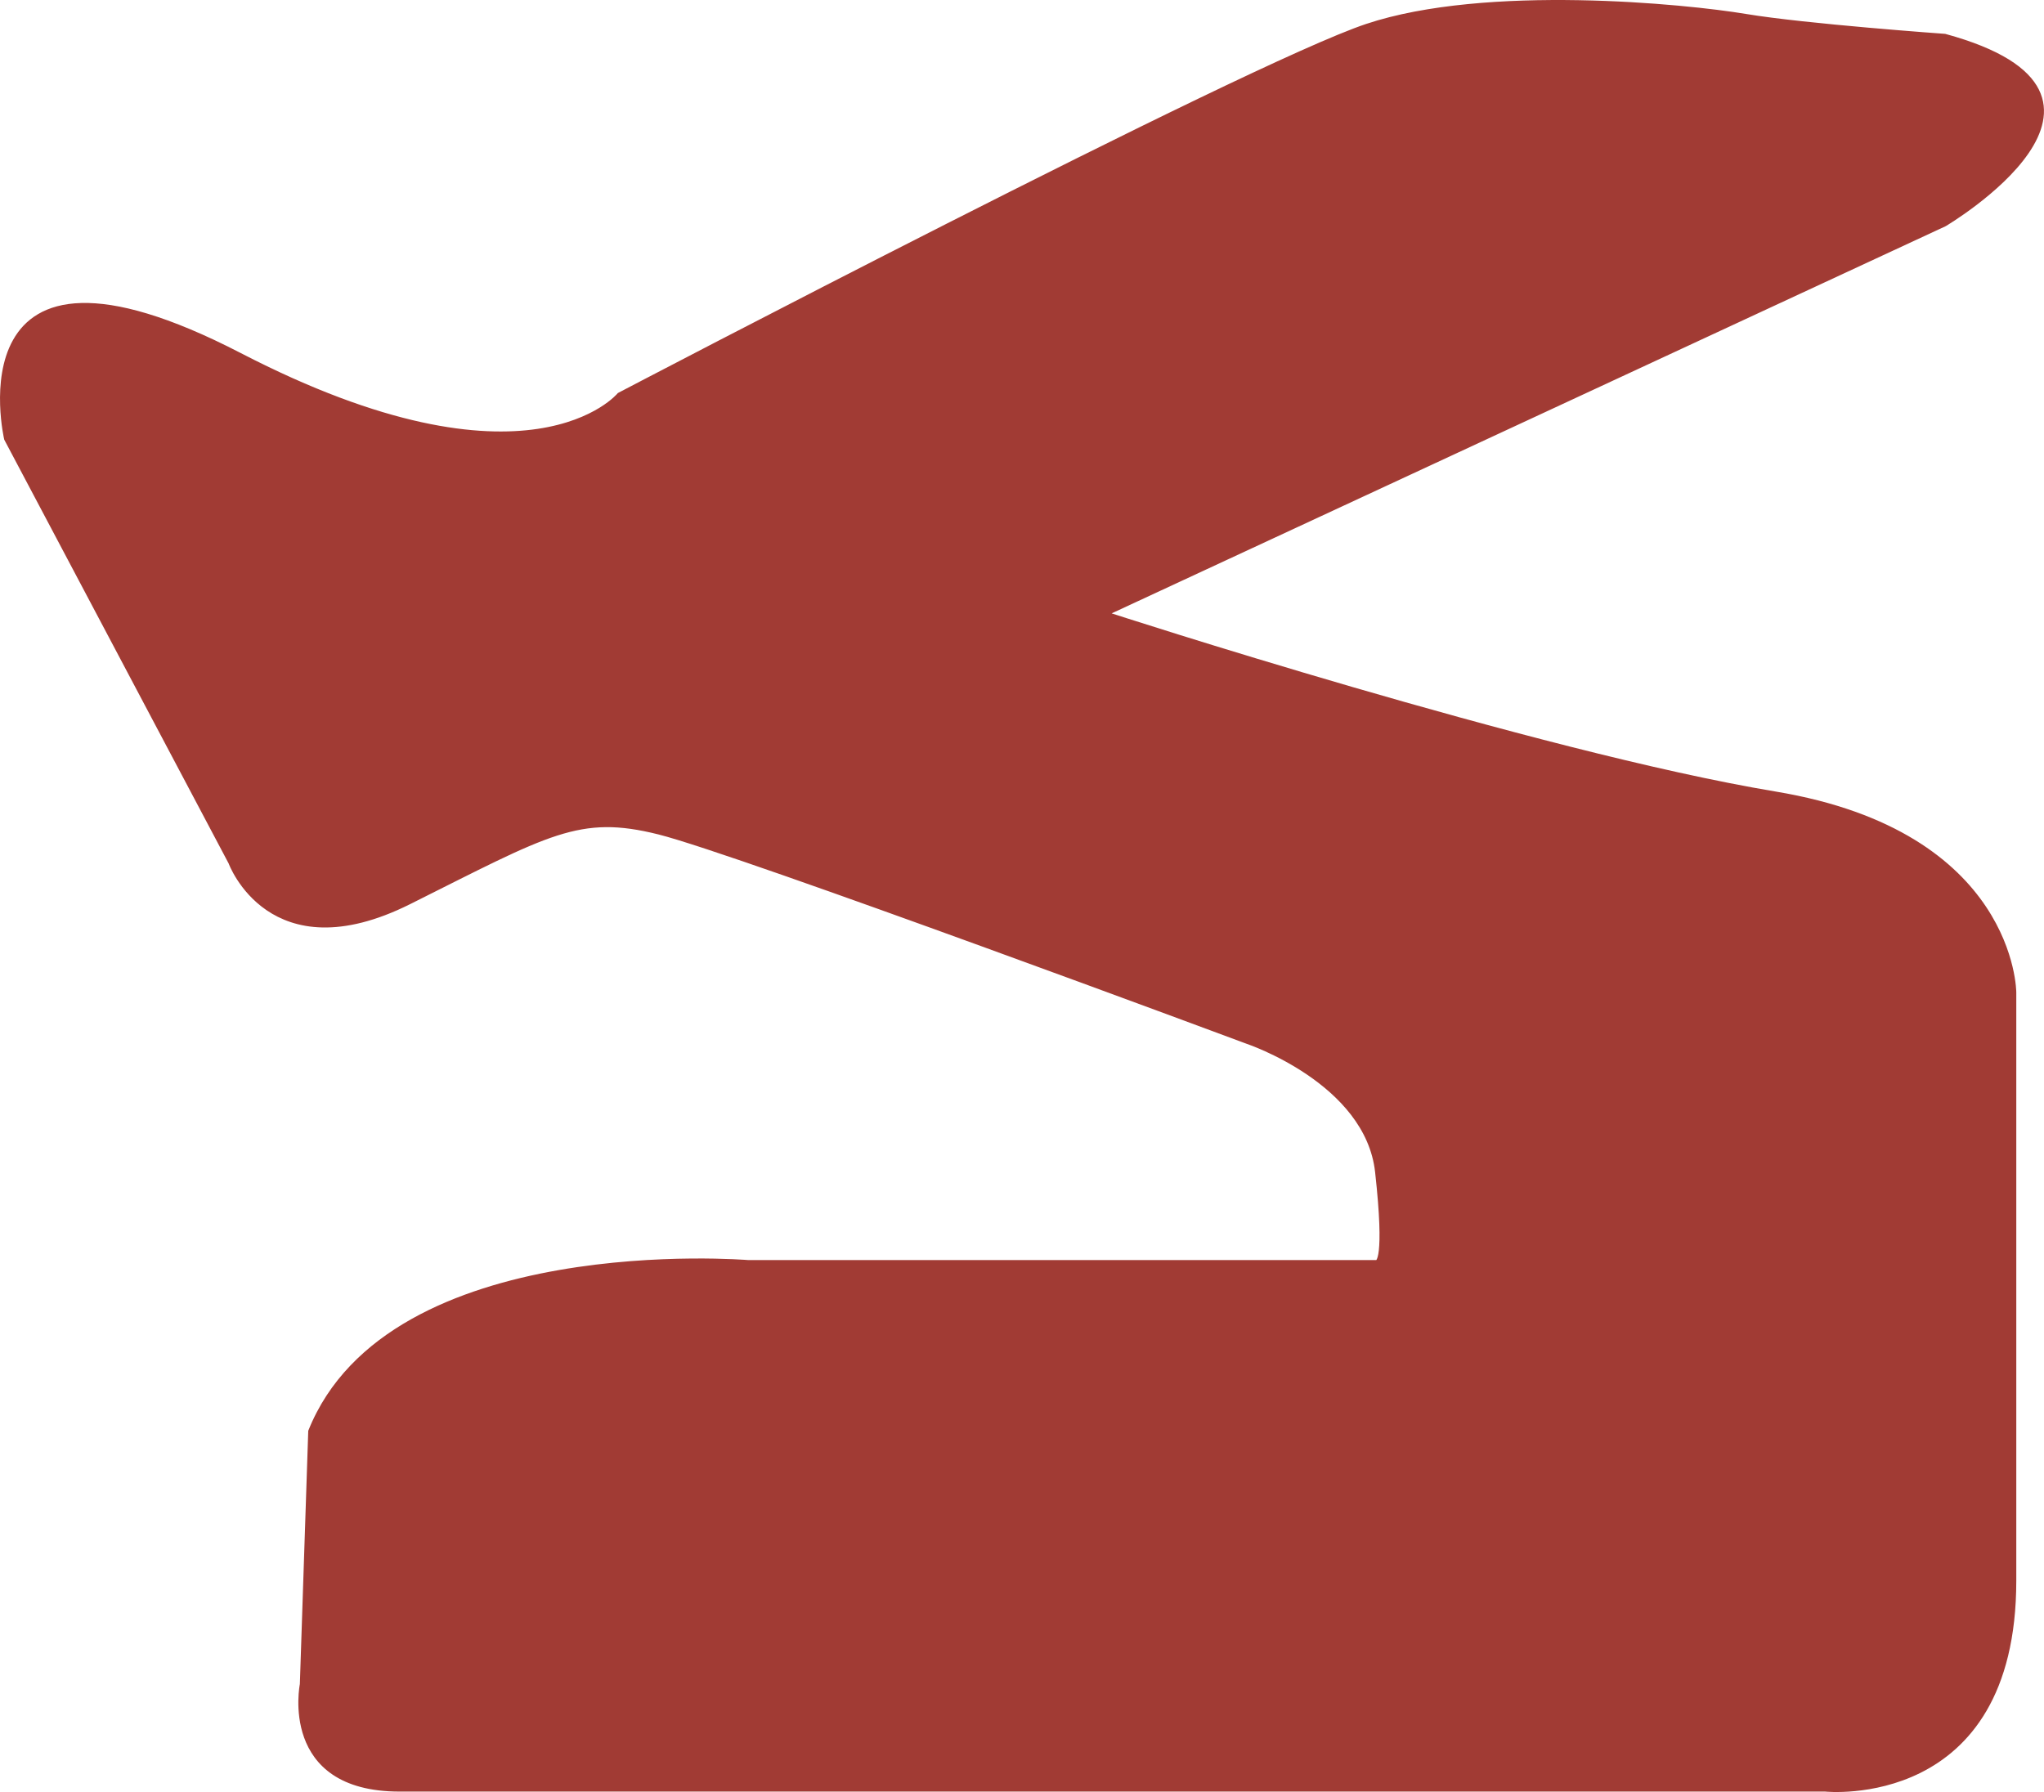
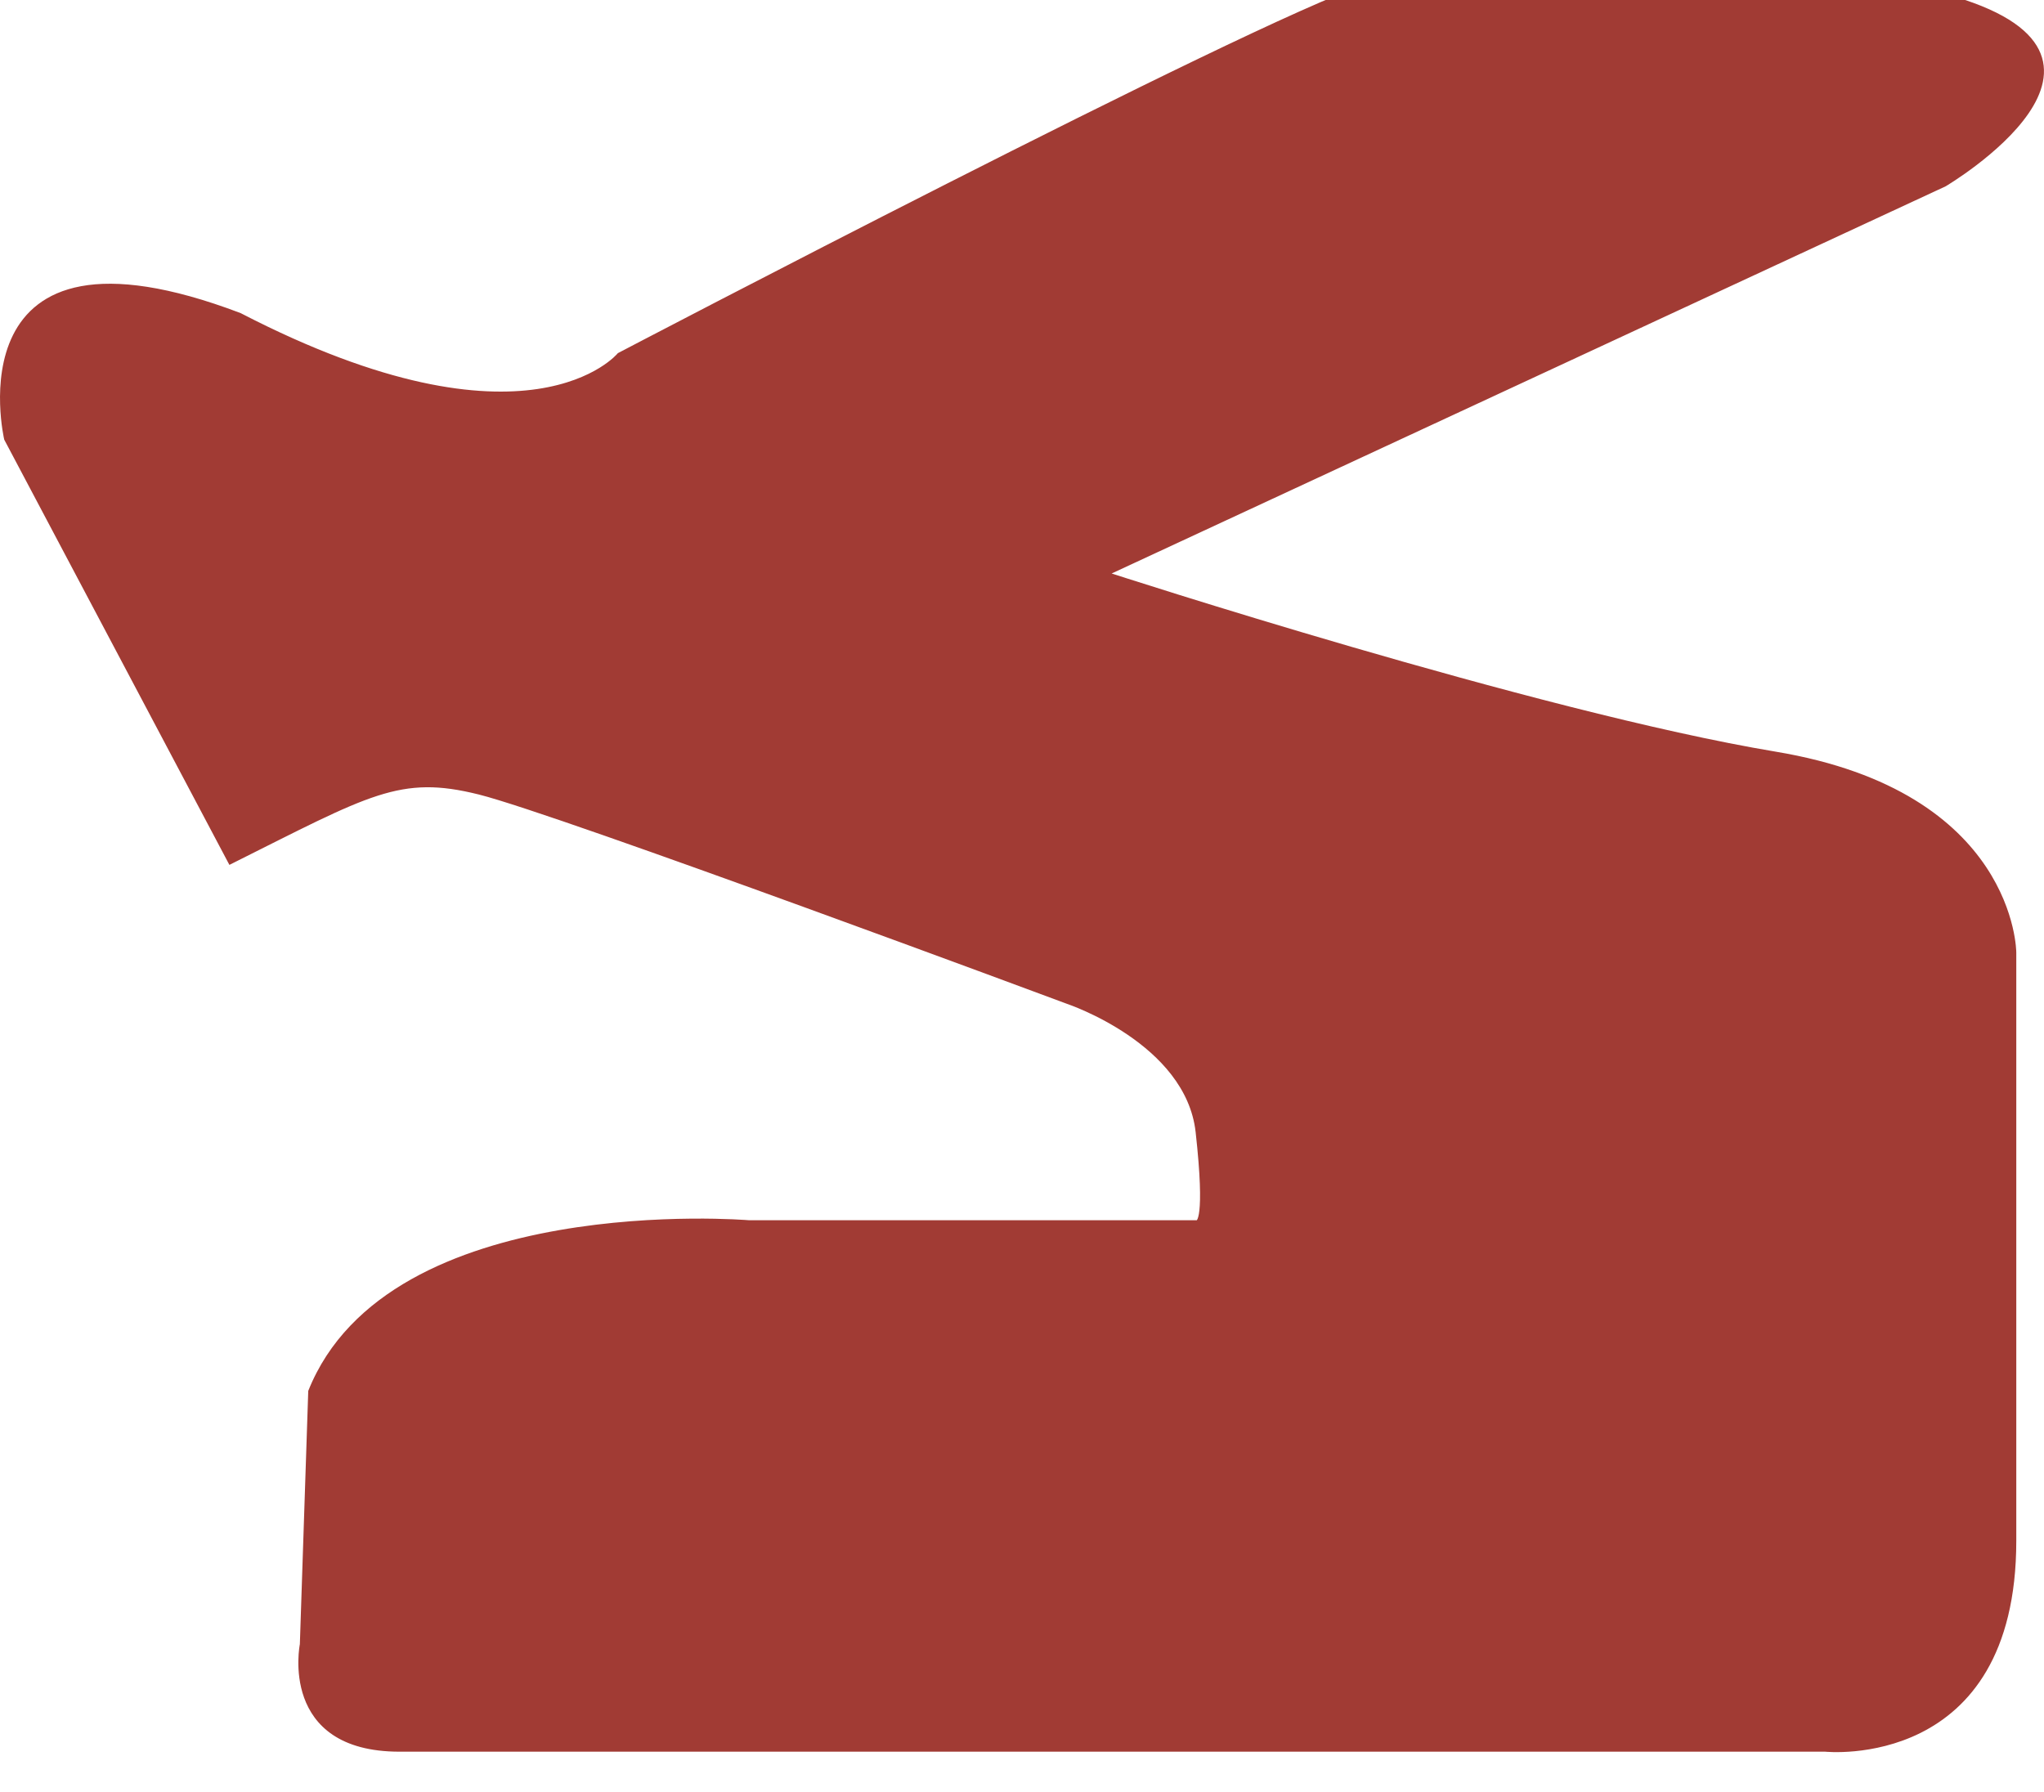
<svg xmlns="http://www.w3.org/2000/svg" id="Layer_1" data-name="Layer 1" viewBox="0 0 663 581.31">
  <defs>
    <style>
      .cls-1 {
        fill: #a13b34;
        stroke: #a13b34;
        stroke-miterlimit: 10;
      }
    </style>
  </defs>
-   <path class="cls-1" d="M1.85,142.45l72.77,137.45s12.94,35.57,58.21,12.94c45.28-22.64,54.98-29.11,80.85-22.64,25.87,6.47,190.81,67.92,190.81,67.92,0,0,38.81,12.94,42.04,42.04,3.23,29.11,0,29.11,0,29.11H242.78s-116.43-9.7-142.3,54.98l-2.72,82.11s-6.98,34.32,31.83,34.32h462.47s61.45,6.47,61.45-67.92v-190.81s0-51.75-77.62-64.68c-77.62-12.94-216.68-58.21-216.68-58.21l271.66-126.13s71.15-42.04,0-61.45c0,0-45.28-3.23-64.68-6.47s-84.09-9.7-122.9,3.23c-38.81,12.94-242.56,119.66-242.56,119.66,0,0-29.11,35.57-122.9-12.94C-15.94,66.45,1.85,142.45,1.85,142.45Z" />
+   <path class="cls-1" d="M1.85,142.45l72.77,137.45c45.28-22.64,54.98-29.11,80.85-22.64,25.87,6.47,190.81,67.92,190.81,67.92,0,0,38.81,12.94,42.04,42.04,3.23,29.11,0,29.11,0,29.11H242.78s-116.43-9.7-142.3,54.98l-2.72,82.11s-6.98,34.32,31.83,34.32h462.47s61.45,6.47,61.45-67.92v-190.81s0-51.75-77.62-64.68c-77.62-12.94-216.68-58.21-216.68-58.21l271.66-126.13s71.15-42.04,0-61.45c0,0-45.28-3.23-64.68-6.47s-84.09-9.7-122.9,3.23c-38.81,12.94-242.56,119.66-242.56,119.66,0,0-29.11,35.57-122.9-12.94C-15.94,66.45,1.85,142.45,1.85,142.45Z" />
</svg>